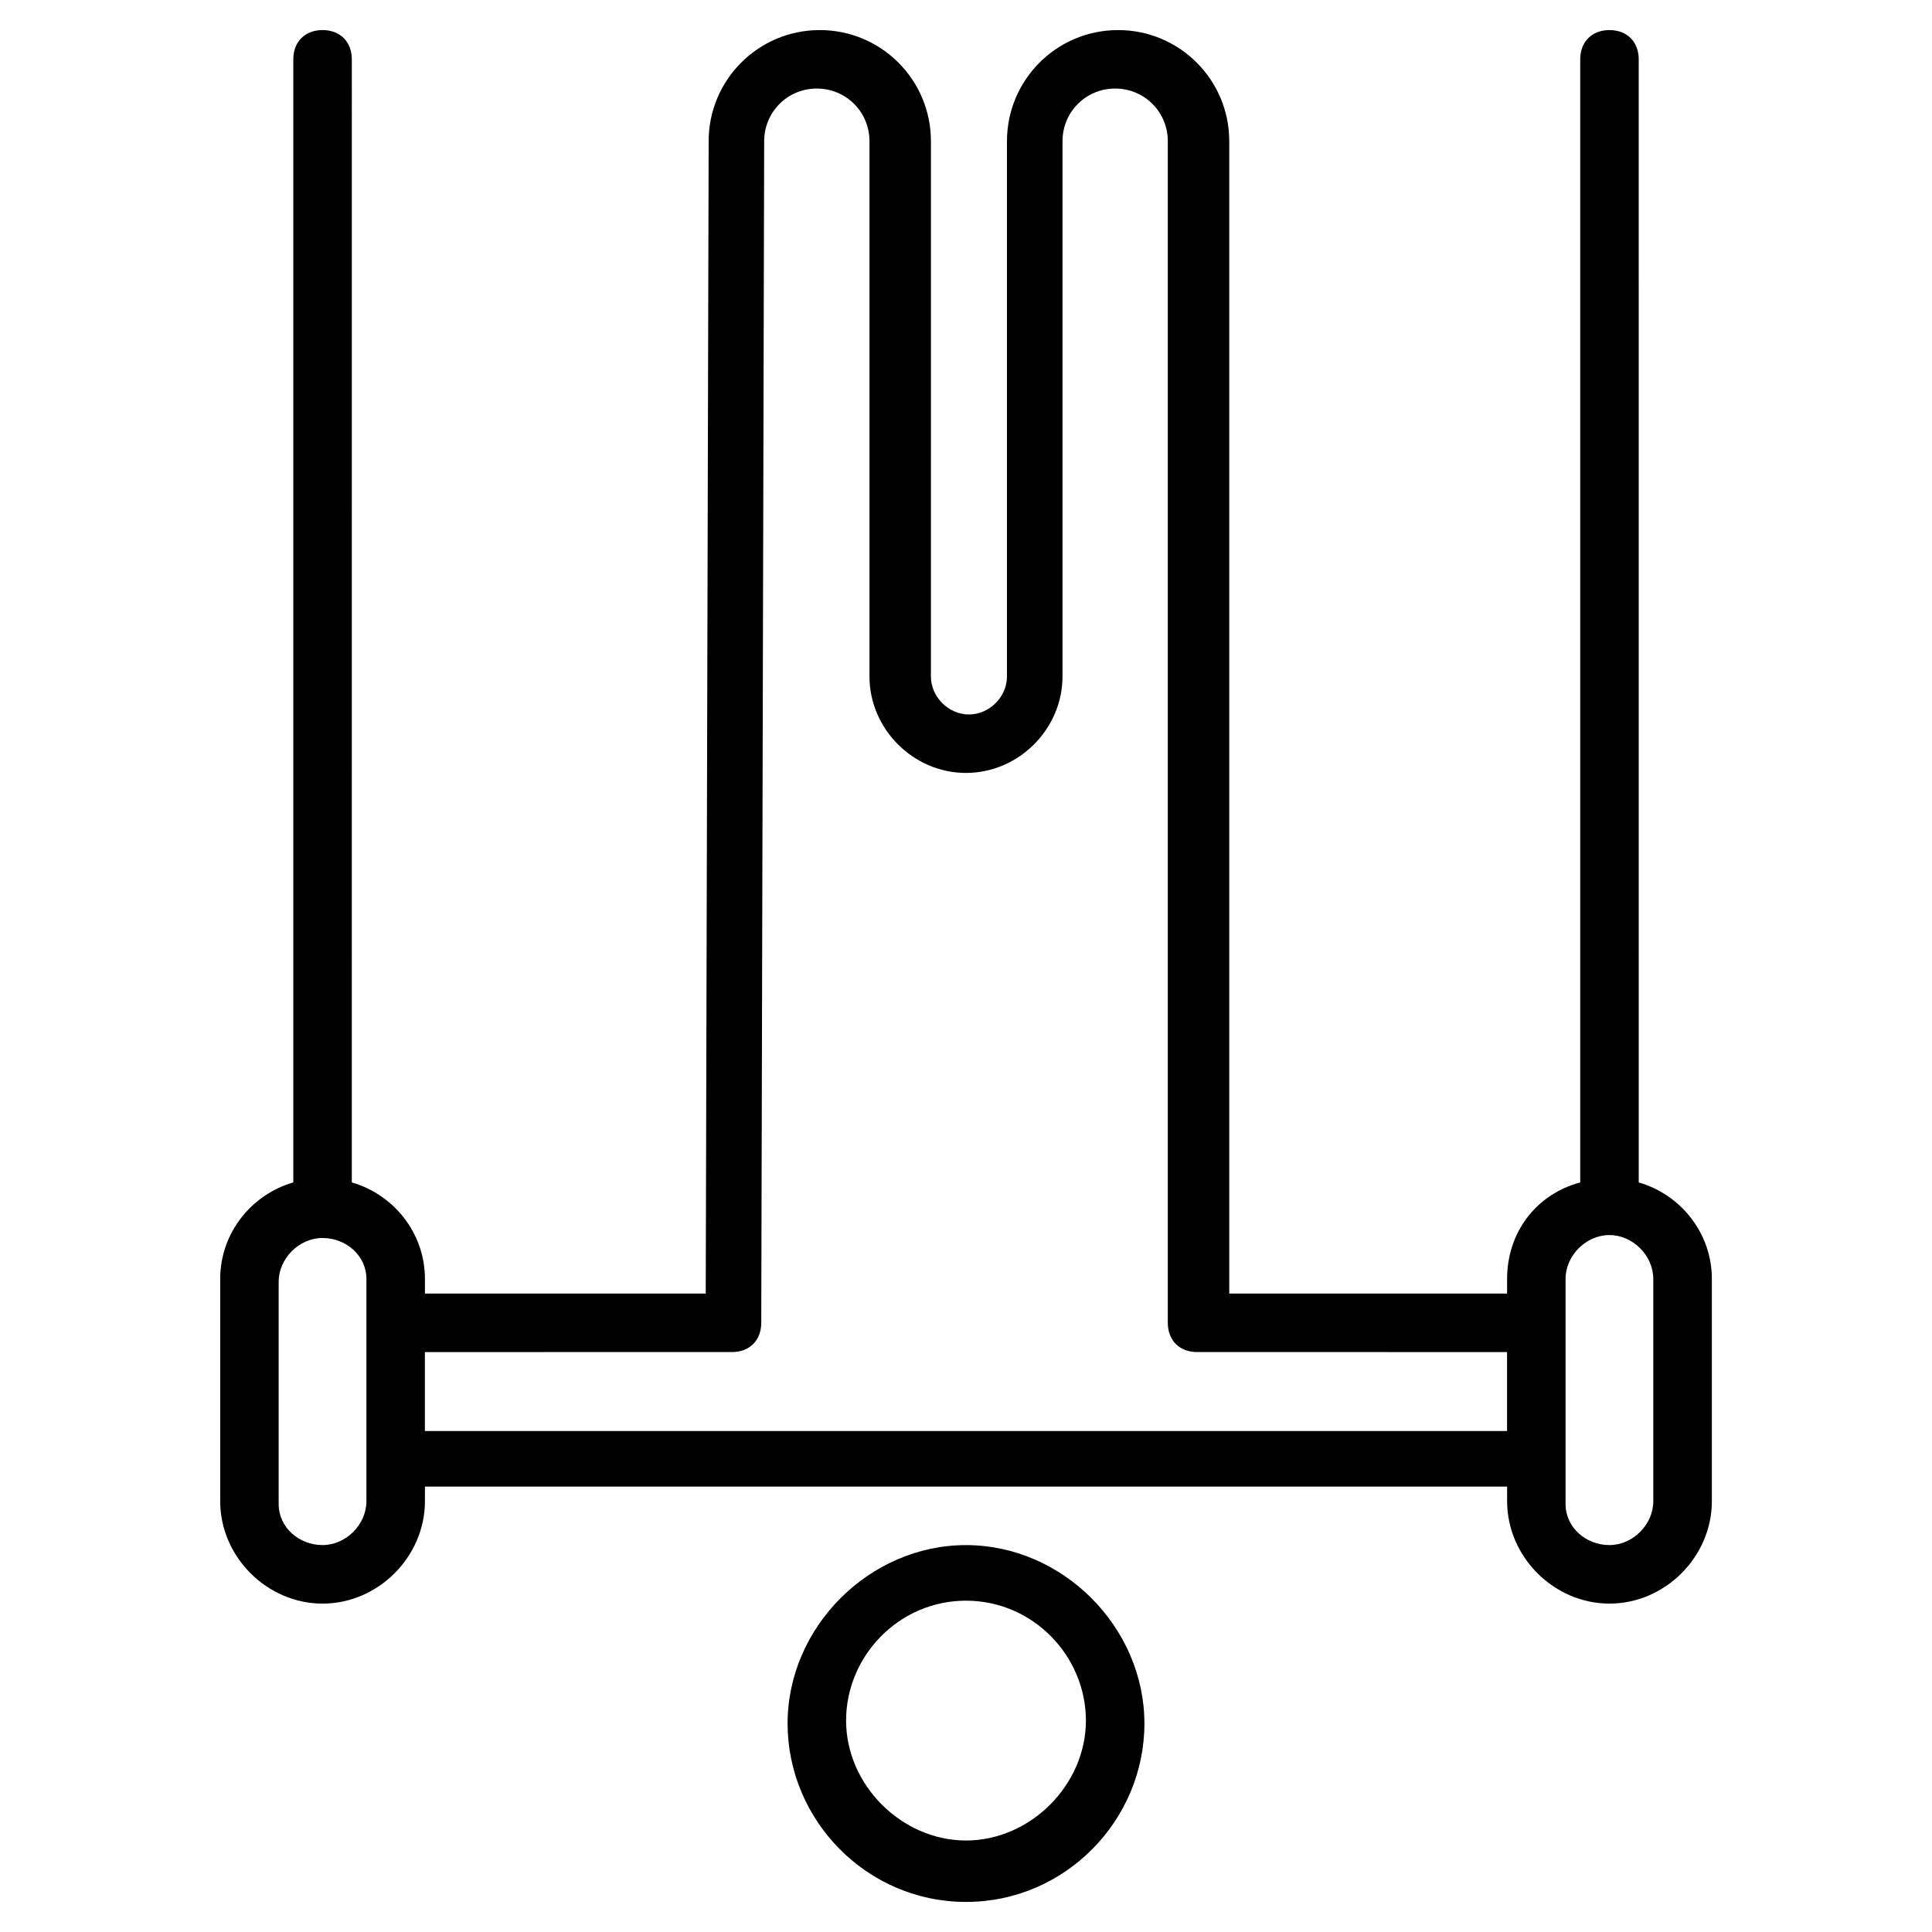
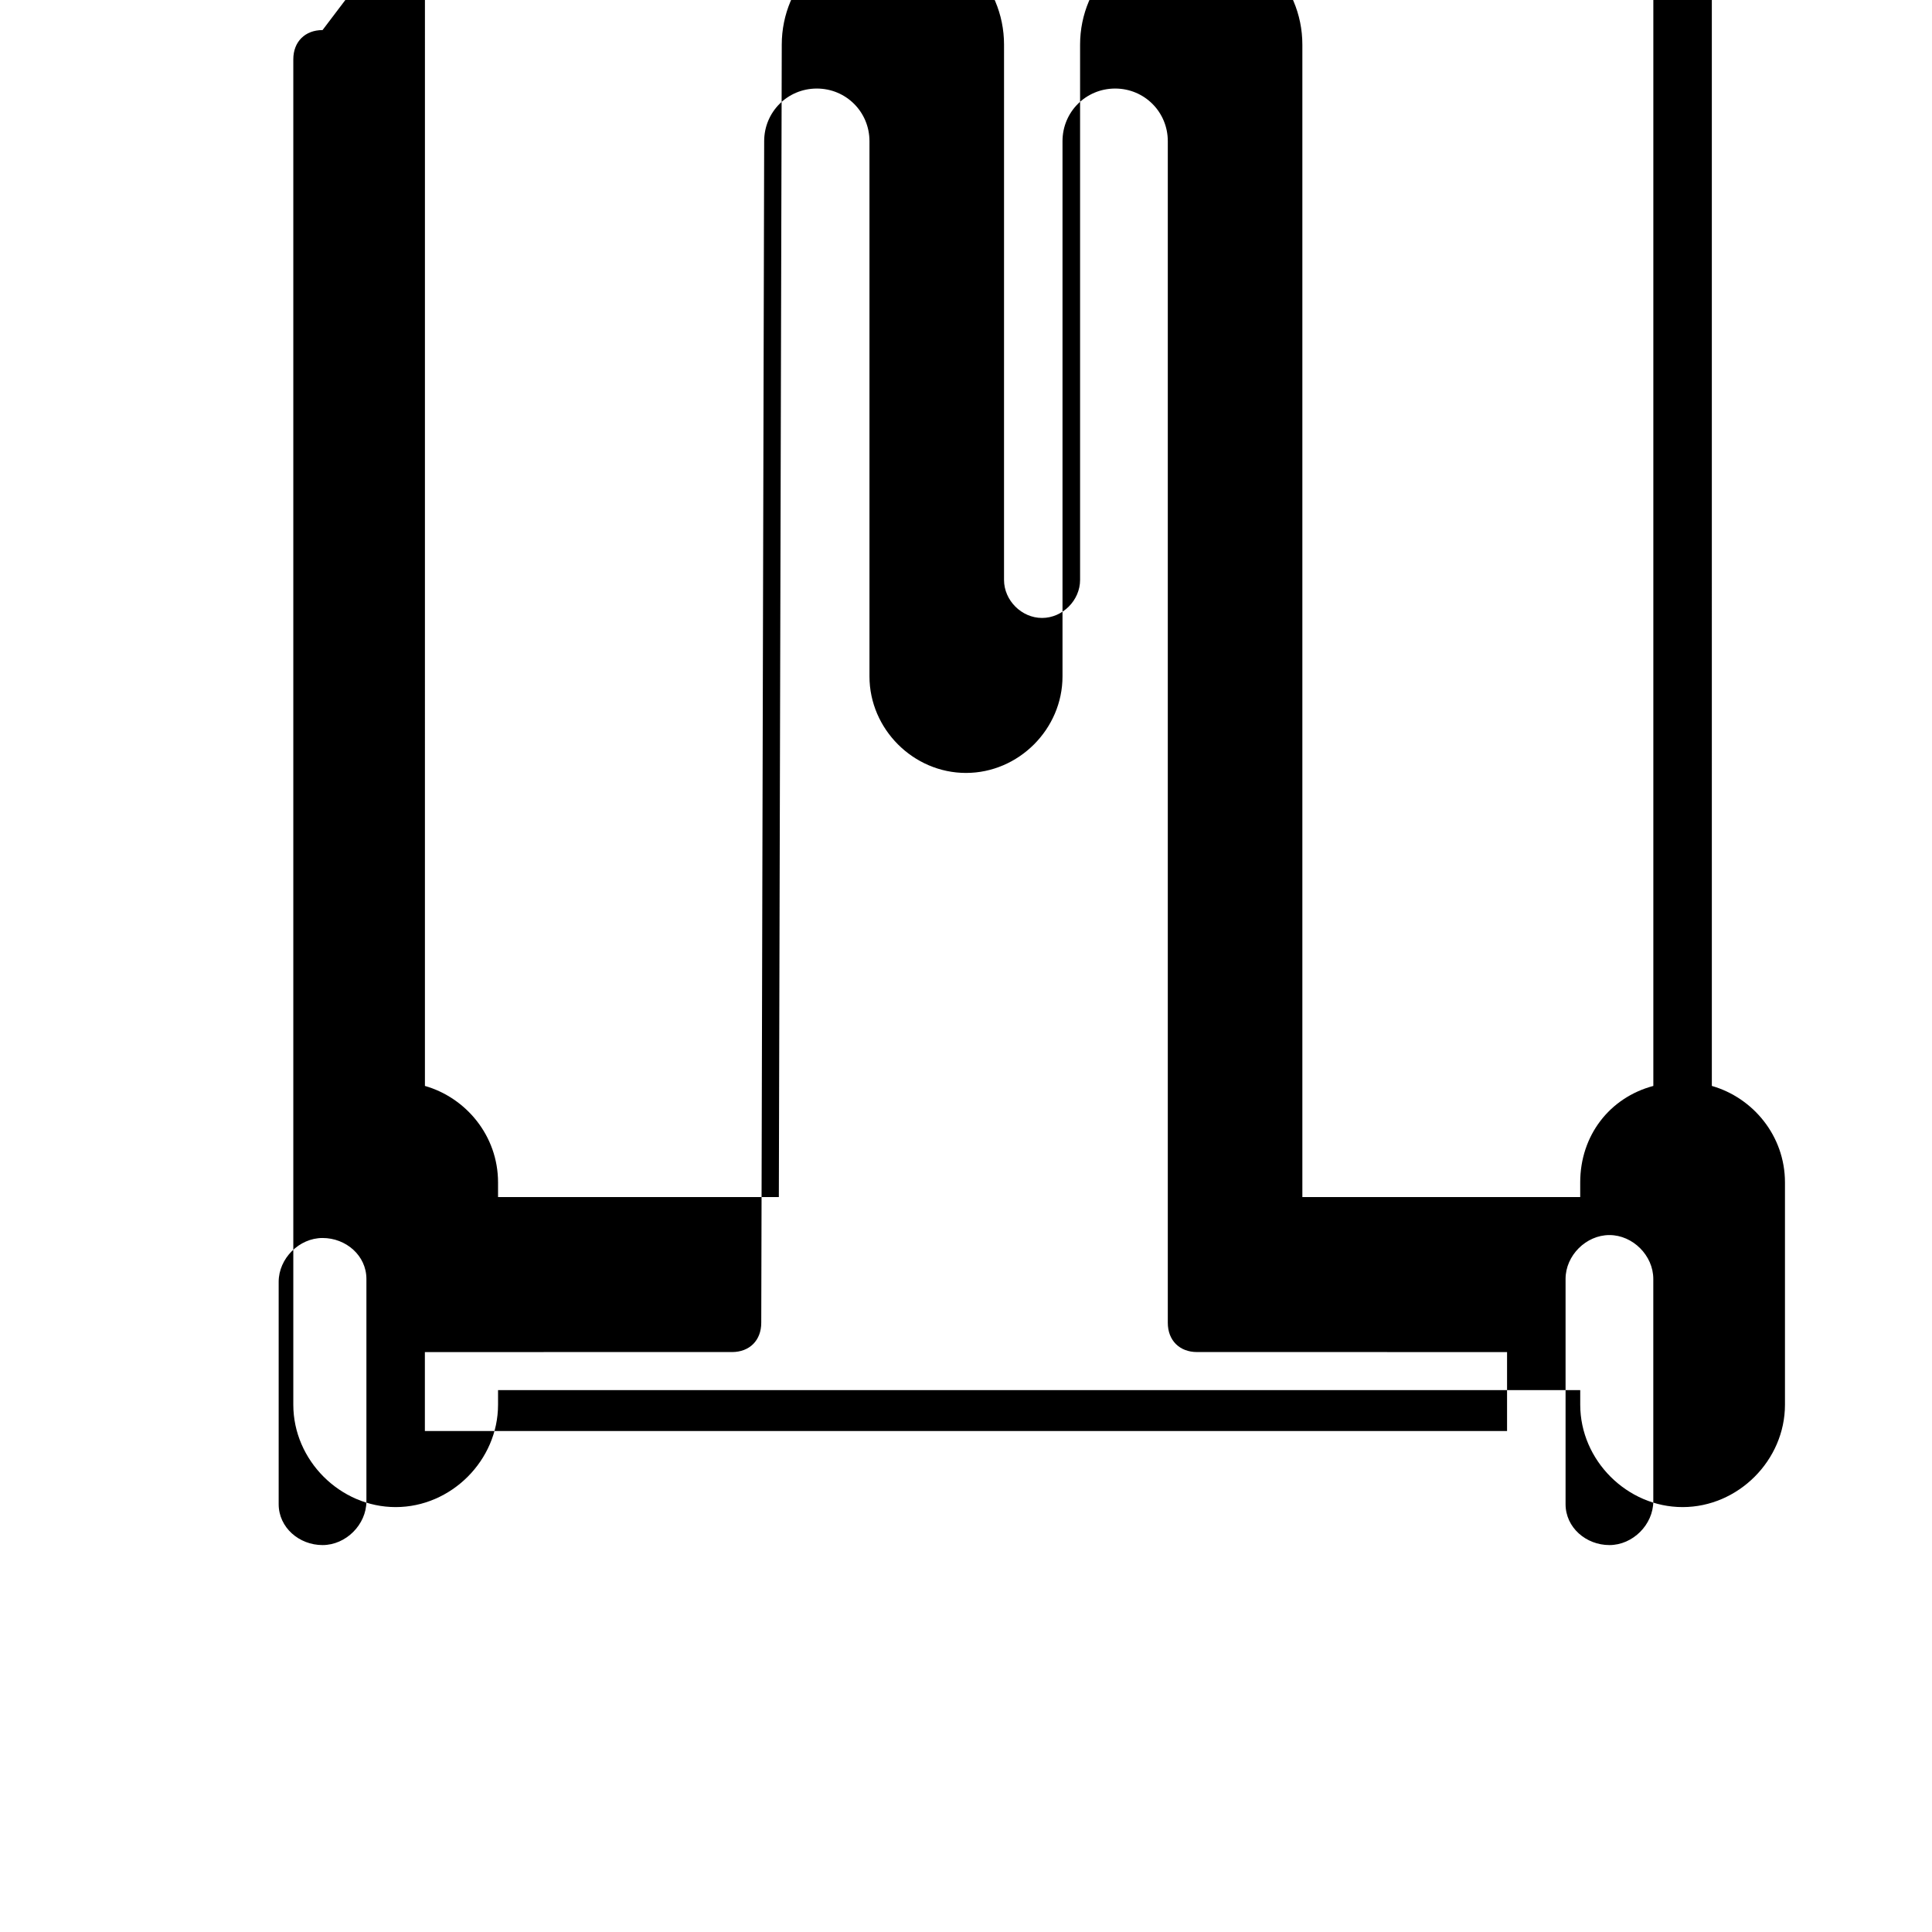
<svg xmlns="http://www.w3.org/2000/svg" fill="#000000" width="800px" height="800px" version="1.1" viewBox="144 144 512 512">
  <g>
-     <path d="m229.48 151.97c-4.652 0-7.75 3.102-7.75 7.75v297.64c-10.852 3.102-19.375 13.176-19.375 25.578v58.906c0 14.727 12.402 27.129 27.129 27.129 14.727 0 27.129-12.402 27.129-27.129v-3.875h286.79v3.875c0 14.727 12.402 27.129 27.129 27.129 14.727 0 27.129-12.402 27.129-27.129v-58.906c0-12.402-8.527-22.477-19.379-25.578l-0.004-297.64c0-4.652-3.102-7.75-7.75-7.75-4.652 0-7.75 3.102-7.75 7.75v297.64c-11.629 3.102-19.379 13.176-19.379 25.578v3.875h-73.633v-305.39c0-16.277-13.176-29.453-29.453-29.453-16.277 0-29.453 13.176-29.453 29.453v141.84c0 5.426-4.652 10.078-10.078 10.078-5.426 0-10.078-4.652-10.078-10.078l0.004-141.84c0-16.277-13.176-29.453-29.453-29.453s-29.453 13.176-29.453 29.453l-0.773 305.39h-74.414v-3.875c0-12.402-8.527-22.477-19.379-25.578l0.004-297.64c0-4.648-3.102-7.75-7.754-7.75zm329.41 330.96c0-6.199 5.426-11.625 11.625-11.625s11.625 5.426 11.625 11.625v58.906c0 6.199-5.426 11.625-11.625 11.625s-11.625-4.648-11.625-10.848v-59.684zm-220.9 19.379c4.652 0 7.75-3.102 7.75-7.75l0.773-313.14c0-7.75 6.199-13.953 13.953-13.953 7.75 0 13.953 6.199 13.953 13.953v141.84c0 13.953 11.625 25.578 25.578 25.578s25.578-11.625 25.578-25.578v-141.84c0-7.75 6.199-13.953 13.953-13.953 7.75 0 13.953 6.199 13.953 13.953v313.14c0 4.652 3.102 7.75 7.75 7.75l82.156 0.004v20.926h-286.79v-20.926zm-96.887-19.379v58.906c0 6.199-5.426 11.625-11.625 11.625-6.203 0-11.629-4.648-11.629-10.848v-58.906c0-6.199 5.426-11.625 11.625-11.625 6.203-0.004 11.629 4.648 11.629 10.848z" />
-     <path d="m400 648.03c26.352 0 47.281-21.703 47.281-47.281s-21.703-47.281-47.281-47.281-47.281 21.703-47.281 47.281 20.926 47.281 47.281 47.281zm0-79.832c17.828 0 31.777 14.727 31.777 31.777 0 17.051-14.727 31.777-31.777 31.777s-31.777-14.727-31.777-31.777c-0.004-17.051 13.949-31.777 31.777-31.777z" />
+     <path d="m229.48 151.97c-4.652 0-7.75 3.102-7.75 7.75v297.64v58.906c0 14.727 12.402 27.129 27.129 27.129 14.727 0 27.129-12.402 27.129-27.129v-3.875h286.79v3.875c0 14.727 12.402 27.129 27.129 27.129 14.727 0 27.129-12.402 27.129-27.129v-58.906c0-12.402-8.527-22.477-19.379-25.578l-0.004-297.64c0-4.652-3.102-7.75-7.75-7.75-4.652 0-7.75 3.102-7.75 7.75v297.64c-11.629 3.102-19.379 13.176-19.379 25.578v3.875h-73.633v-305.39c0-16.277-13.176-29.453-29.453-29.453-16.277 0-29.453 13.176-29.453 29.453v141.84c0 5.426-4.652 10.078-10.078 10.078-5.426 0-10.078-4.652-10.078-10.078l0.004-141.84c0-16.277-13.176-29.453-29.453-29.453s-29.453 13.176-29.453 29.453l-0.773 305.39h-74.414v-3.875c0-12.402-8.527-22.477-19.379-25.578l0.004-297.64c0-4.648-3.102-7.75-7.754-7.75zm329.41 330.96c0-6.199 5.426-11.625 11.625-11.625s11.625 5.426 11.625 11.625v58.906c0 6.199-5.426 11.625-11.625 11.625s-11.625-4.648-11.625-10.848v-59.684zm-220.9 19.379c4.652 0 7.75-3.102 7.75-7.75l0.773-313.14c0-7.75 6.199-13.953 13.953-13.953 7.75 0 13.953 6.199 13.953 13.953v141.84c0 13.953 11.625 25.578 25.578 25.578s25.578-11.625 25.578-25.578v-141.84c0-7.75 6.199-13.953 13.953-13.953 7.75 0 13.953 6.199 13.953 13.953v313.14c0 4.652 3.102 7.75 7.75 7.75l82.156 0.004v20.926h-286.79v-20.926zm-96.887-19.379v58.906c0 6.199-5.426 11.625-11.625 11.625-6.203 0-11.629-4.648-11.629-10.848v-58.906c0-6.199 5.426-11.625 11.625-11.625 6.203-0.004 11.629 4.648 11.629 10.848z" />
  </g>
</svg>